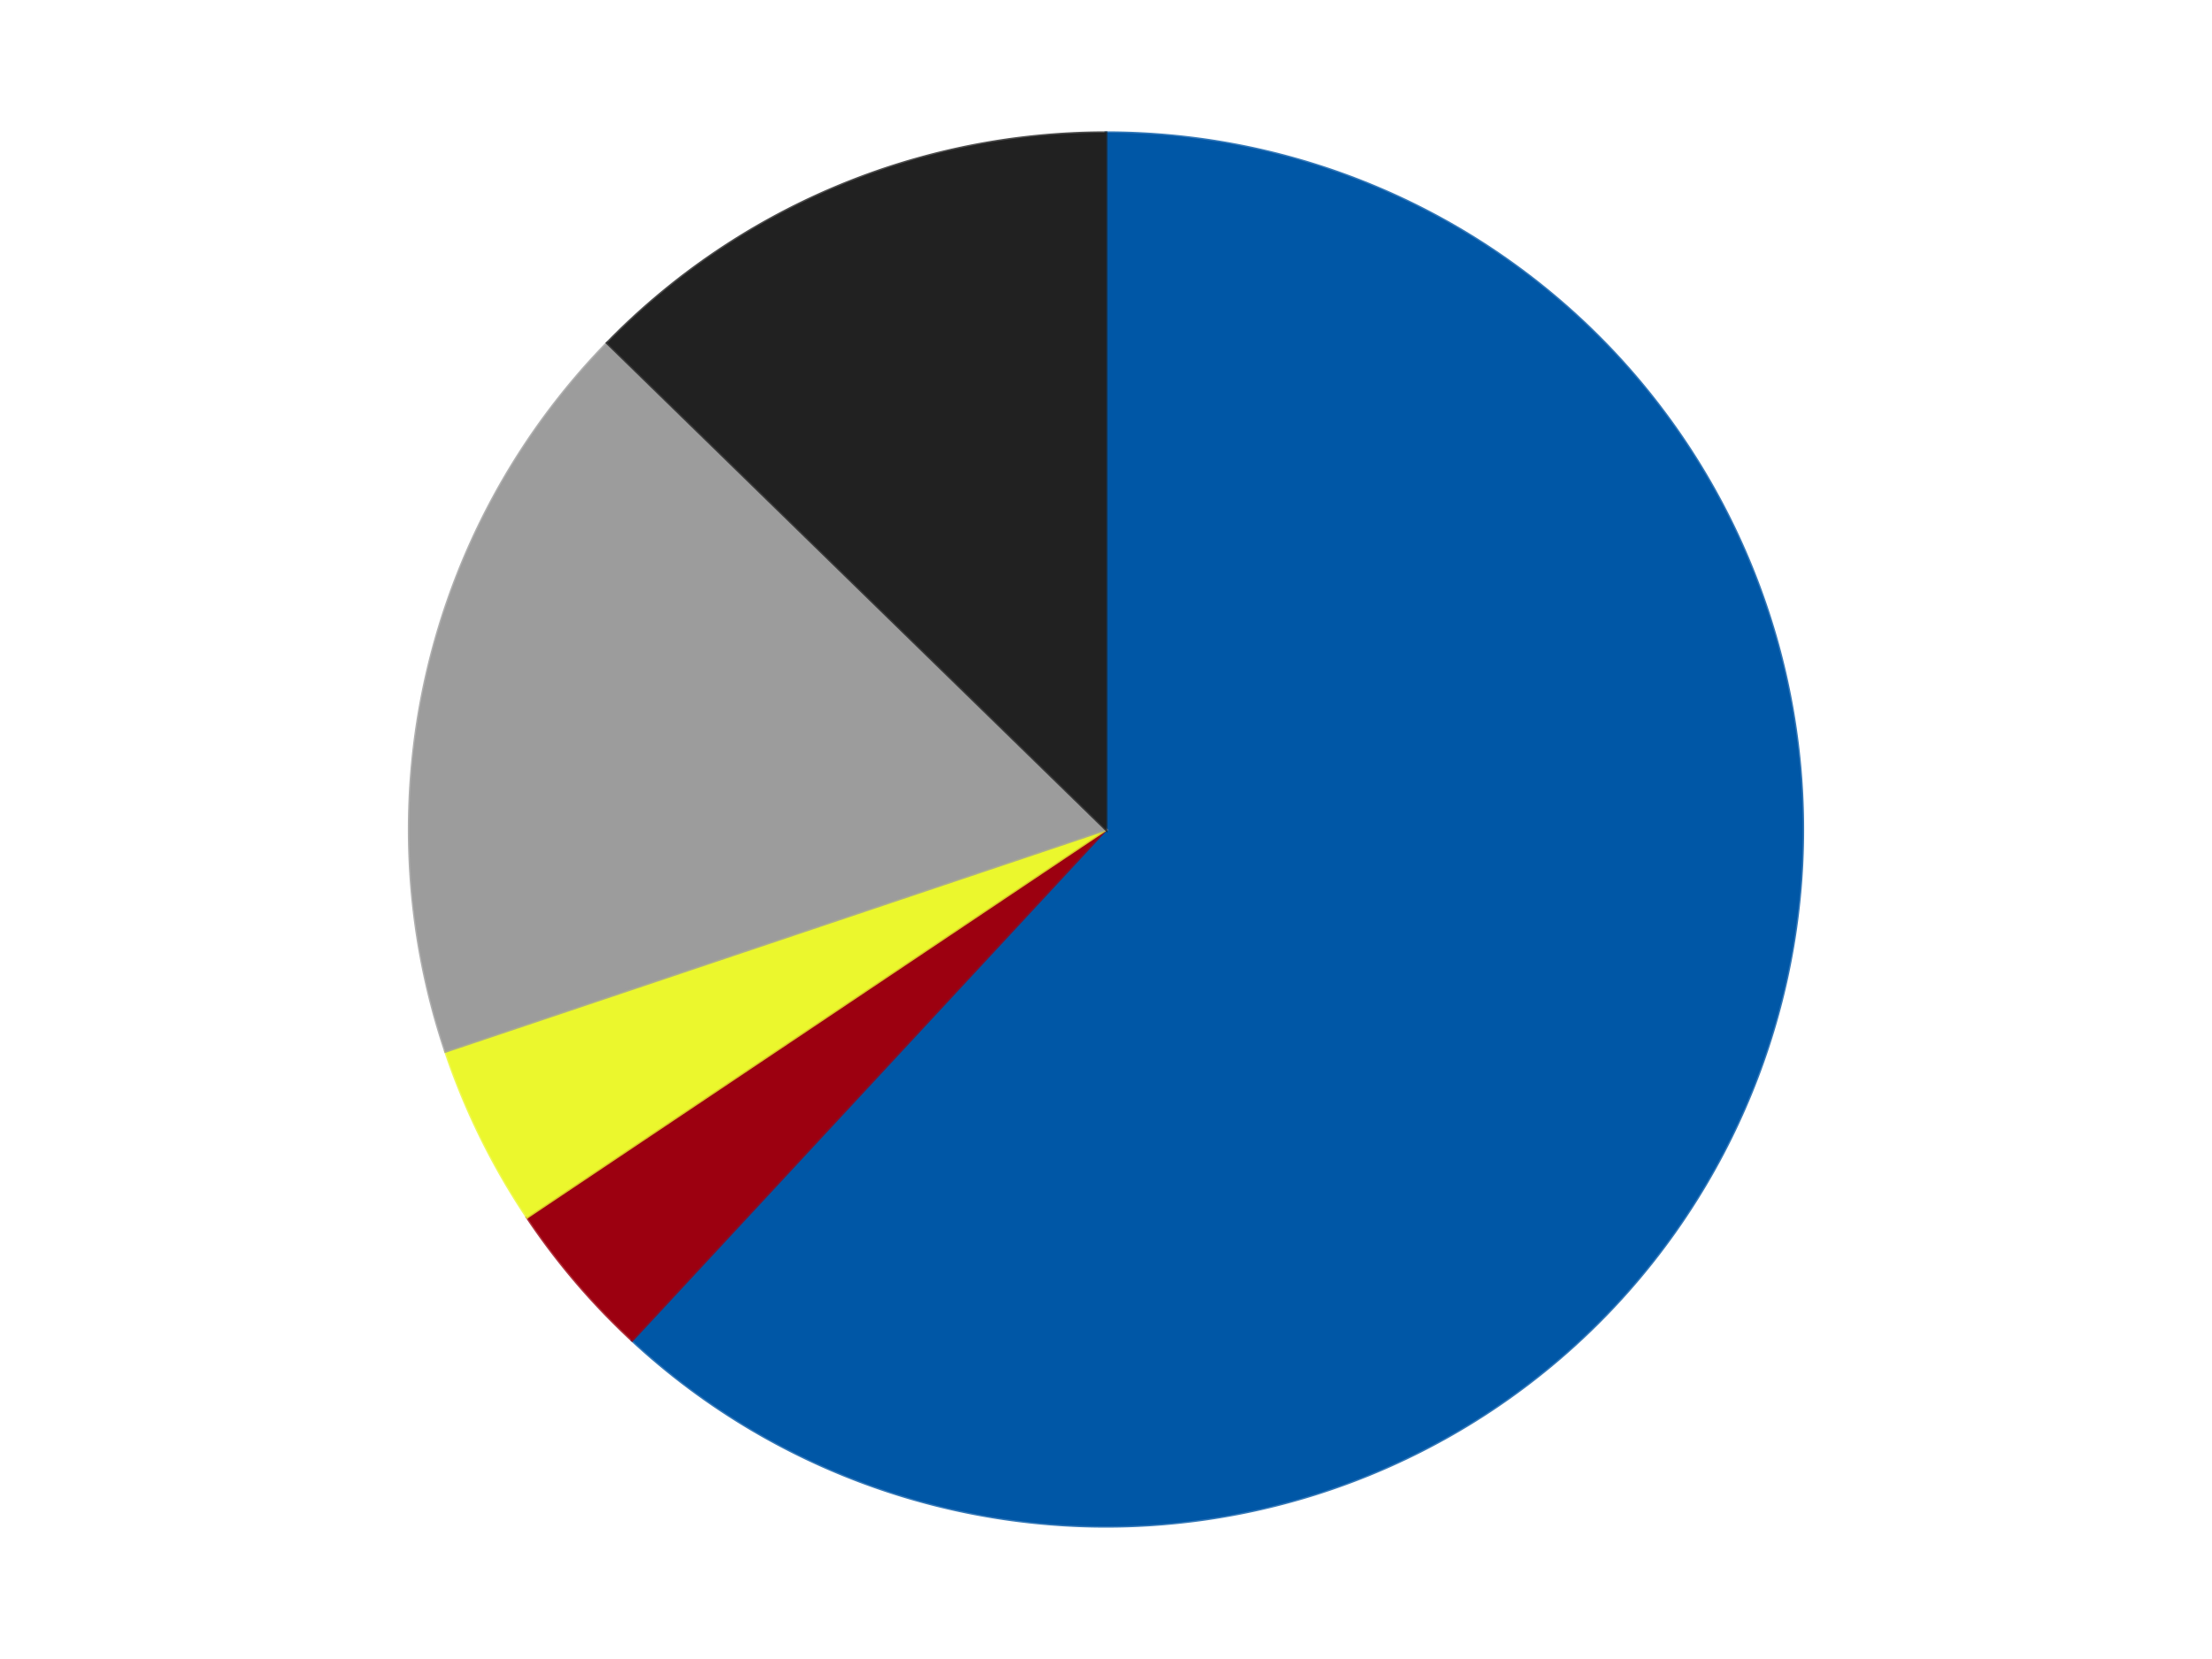
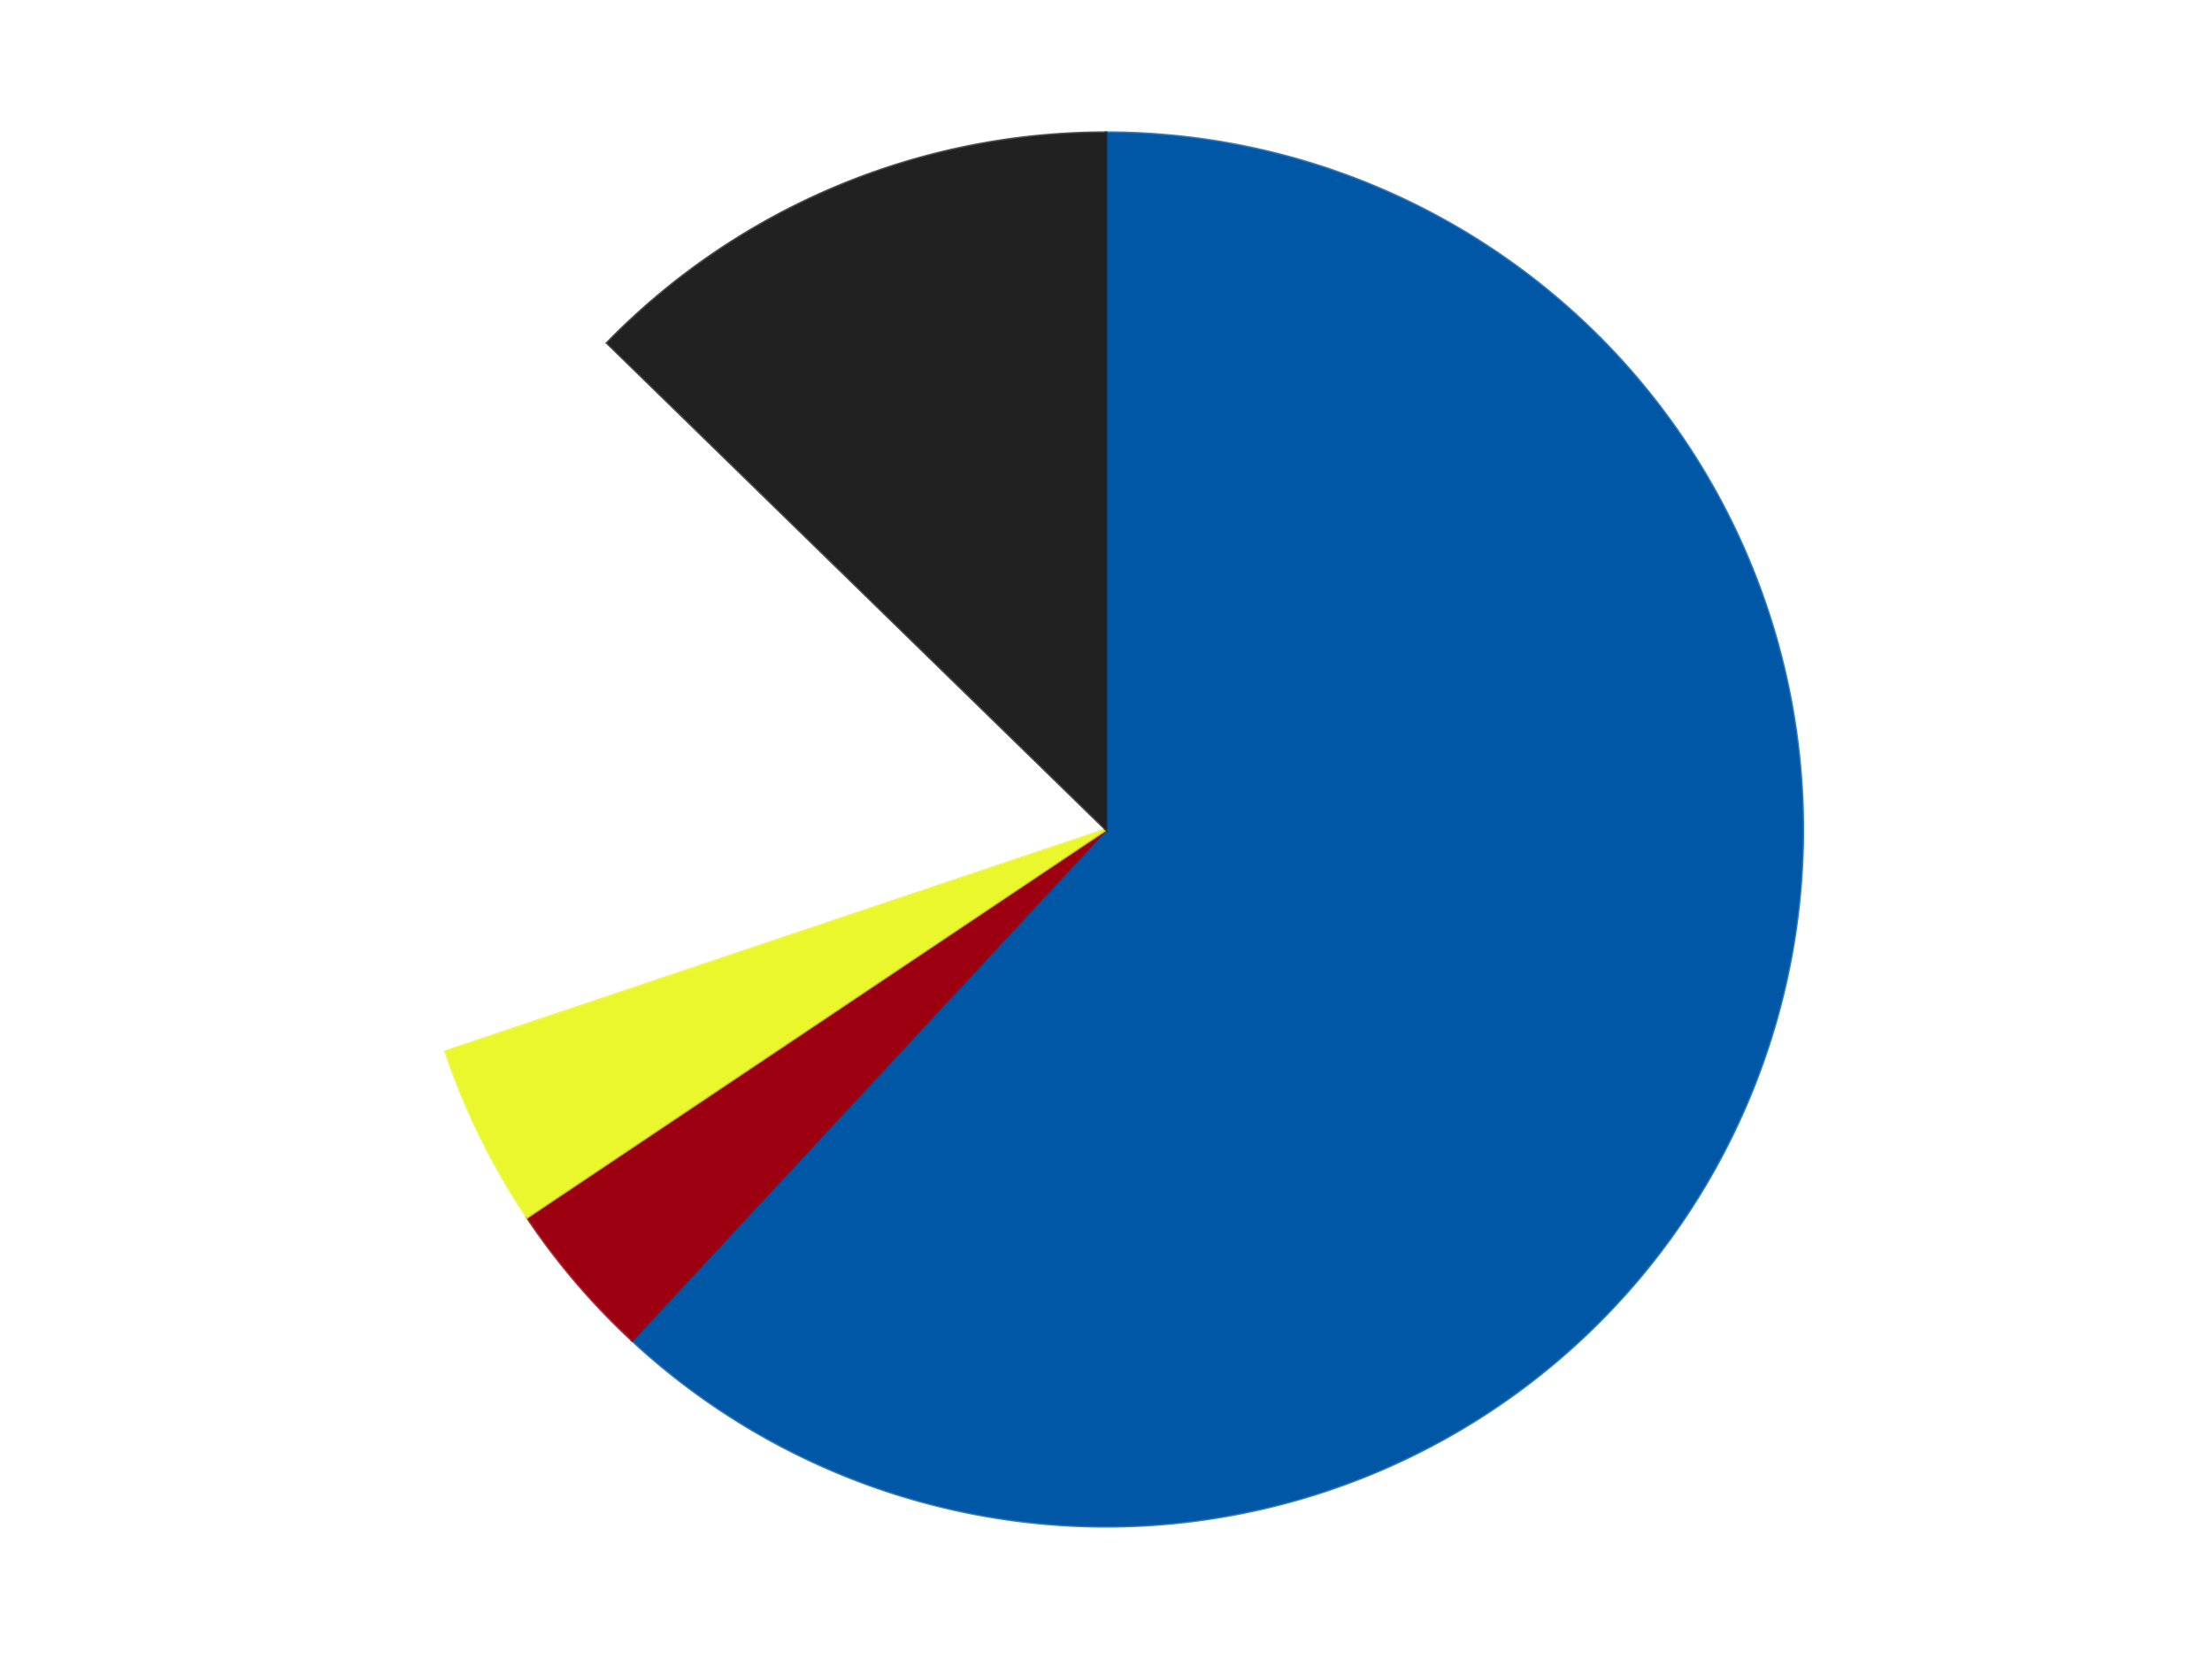
<svg xmlns="http://www.w3.org/2000/svg" xmlns:xlink="http://www.w3.org/1999/xlink" id="chart-b7c849d5-5328-48a3-b582-e1693773c4f3" class="pygal-chart" viewBox="0 0 800 600">
  <defs>
    <style type="text/css">#chart-b7c849d5-5328-48a3-b582-e1693773c4f3{-webkit-user-select:none;-webkit-font-smoothing:antialiased;font-family:Consolas,"Liberation Mono",Menlo,Courier,monospace}#chart-b7c849d5-5328-48a3-b582-e1693773c4f3 .title{font-family:Consolas,"Liberation Mono",Menlo,Courier,monospace;font-size:16px}#chart-b7c849d5-5328-48a3-b582-e1693773c4f3 .legends .legend text{font-family:Consolas,"Liberation Mono",Menlo,Courier,monospace;font-size:14px}#chart-b7c849d5-5328-48a3-b582-e1693773c4f3 .axis text{font-family:Consolas,"Liberation Mono",Menlo,Courier,monospace;font-size:10px}#chart-b7c849d5-5328-48a3-b582-e1693773c4f3 .axis text.major{font-family:Consolas,"Liberation Mono",Menlo,Courier,monospace;font-size:10px}#chart-b7c849d5-5328-48a3-b582-e1693773c4f3 .text-overlay text.value{font-family:Consolas,"Liberation Mono",Menlo,Courier,monospace;font-size:16px}#chart-b7c849d5-5328-48a3-b582-e1693773c4f3 .text-overlay text.label{font-family:Consolas,"Liberation Mono",Menlo,Courier,monospace;font-size:10px}#chart-b7c849d5-5328-48a3-b582-e1693773c4f3 .tooltip{font-family:Consolas,"Liberation Mono",Menlo,Courier,monospace;font-size:14px}#chart-b7c849d5-5328-48a3-b582-e1693773c4f3 text.no_data{font-family:Consolas,"Liberation Mono",Menlo,Courier,monospace;font-size:64px}
#chart-b7c849d5-5328-48a3-b582-e1693773c4f3{background-color:transparent}#chart-b7c849d5-5328-48a3-b582-e1693773c4f3 path,#chart-b7c849d5-5328-48a3-b582-e1693773c4f3 line,#chart-b7c849d5-5328-48a3-b582-e1693773c4f3 rect,#chart-b7c849d5-5328-48a3-b582-e1693773c4f3 circle{-webkit-transition:150ms;-moz-transition:150ms;transition:150ms}#chart-b7c849d5-5328-48a3-b582-e1693773c4f3 .graph &gt; .background{fill:transparent}#chart-b7c849d5-5328-48a3-b582-e1693773c4f3 .plot &gt; .background{fill:transparent}#chart-b7c849d5-5328-48a3-b582-e1693773c4f3 .graph{fill:rgba(0,0,0,.87)}#chart-b7c849d5-5328-48a3-b582-e1693773c4f3 text.no_data{fill:rgba(0,0,0,1)}#chart-b7c849d5-5328-48a3-b582-e1693773c4f3 .title{fill:rgba(0,0,0,1)}#chart-b7c849d5-5328-48a3-b582-e1693773c4f3 .legends .legend text{fill:rgba(0,0,0,.87)}#chart-b7c849d5-5328-48a3-b582-e1693773c4f3 .legends .legend:hover text{fill:rgba(0,0,0,1)}#chart-b7c849d5-5328-48a3-b582-e1693773c4f3 .axis .line{stroke:rgba(0,0,0,1)}#chart-b7c849d5-5328-48a3-b582-e1693773c4f3 .axis .guide.line{stroke:rgba(0,0,0,.54)}#chart-b7c849d5-5328-48a3-b582-e1693773c4f3 .axis .major.line{stroke:rgba(0,0,0,.87)}#chart-b7c849d5-5328-48a3-b582-e1693773c4f3 .axis text.major{fill:rgba(0,0,0,1)}#chart-b7c849d5-5328-48a3-b582-e1693773c4f3 .axis.y .guides:hover .guide.line,#chart-b7c849d5-5328-48a3-b582-e1693773c4f3 .line-graph .axis.x .guides:hover .guide.line,#chart-b7c849d5-5328-48a3-b582-e1693773c4f3 .stackedline-graph .axis.x .guides:hover .guide.line,#chart-b7c849d5-5328-48a3-b582-e1693773c4f3 .xy-graph .axis.x .guides:hover .guide.line{stroke:rgba(0,0,0,1)}#chart-b7c849d5-5328-48a3-b582-e1693773c4f3 .axis .guides:hover text{fill:rgba(0,0,0,1)}#chart-b7c849d5-5328-48a3-b582-e1693773c4f3 .reactive{fill-opacity:1.0;stroke-opacity:.8;stroke-width:1}#chart-b7c849d5-5328-48a3-b582-e1693773c4f3 .ci{stroke:rgba(0,0,0,.87)}#chart-b7c849d5-5328-48a3-b582-e1693773c4f3 .reactive.active,#chart-b7c849d5-5328-48a3-b582-e1693773c4f3 .active .reactive{fill-opacity:0.6;stroke-opacity:.9;stroke-width:4}#chart-b7c849d5-5328-48a3-b582-e1693773c4f3 .ci .reactive.active{stroke-width:1.5}#chart-b7c849d5-5328-48a3-b582-e1693773c4f3 .series text{fill:rgba(0,0,0,1)}#chart-b7c849d5-5328-48a3-b582-e1693773c4f3 .tooltip rect{fill:transparent;stroke:rgba(0,0,0,1);-webkit-transition:opacity 150ms;-moz-transition:opacity 150ms;transition:opacity 150ms}#chart-b7c849d5-5328-48a3-b582-e1693773c4f3 .tooltip .label{fill:rgba(0,0,0,.87)}#chart-b7c849d5-5328-48a3-b582-e1693773c4f3 .tooltip .label{fill:rgba(0,0,0,.87)}#chart-b7c849d5-5328-48a3-b582-e1693773c4f3 .tooltip .legend{font-size:.8em;fill:rgba(0,0,0,.54)}#chart-b7c849d5-5328-48a3-b582-e1693773c4f3 .tooltip .x_label{font-size:.6em;fill:rgba(0,0,0,1)}#chart-b7c849d5-5328-48a3-b582-e1693773c4f3 .tooltip .xlink{font-size:.5em;text-decoration:underline}#chart-b7c849d5-5328-48a3-b582-e1693773c4f3 .tooltip .value{font-size:1.5em}#chart-b7c849d5-5328-48a3-b582-e1693773c4f3 .bound{font-size:.5em}#chart-b7c849d5-5328-48a3-b582-e1693773c4f3 .max-value{font-size:.75em;fill:rgba(0,0,0,.54)}#chart-b7c849d5-5328-48a3-b582-e1693773c4f3 .map-element{fill:transparent;stroke:rgba(0,0,0,.54) !important}#chart-b7c849d5-5328-48a3-b582-e1693773c4f3 .map-element .reactive{fill-opacity:inherit;stroke-opacity:inherit}#chart-b7c849d5-5328-48a3-b582-e1693773c4f3 .color-0,#chart-b7c849d5-5328-48a3-b582-e1693773c4f3 .color-0 a:visited{stroke:#F44336;fill:#F44336}#chart-b7c849d5-5328-48a3-b582-e1693773c4f3 .color-1,#chart-b7c849d5-5328-48a3-b582-e1693773c4f3 .color-1 a:visited{stroke:#3F51B5;fill:#3F51B5}#chart-b7c849d5-5328-48a3-b582-e1693773c4f3 .color-2,#chart-b7c849d5-5328-48a3-b582-e1693773c4f3 .color-2 a:visited{stroke:#009688;fill:#009688}#chart-b7c849d5-5328-48a3-b582-e1693773c4f3 .color-3,#chart-b7c849d5-5328-48a3-b582-e1693773c4f3 .color-3 a:visited{stroke:#FFC107;fill:#FFC107}#chart-b7c849d5-5328-48a3-b582-e1693773c4f3 .color-4,#chart-b7c849d5-5328-48a3-b582-e1693773c4f3 .color-4 a:visited{stroke:#FF5722;fill:#FF5722}#chart-b7c849d5-5328-48a3-b582-e1693773c4f3 .text-overlay .color-0 text{fill:black}#chart-b7c849d5-5328-48a3-b582-e1693773c4f3 .text-overlay .color-1 text{fill:black}#chart-b7c849d5-5328-48a3-b582-e1693773c4f3 .text-overlay .color-2 text{fill:black}#chart-b7c849d5-5328-48a3-b582-e1693773c4f3 .text-overlay .color-3 text{fill:black}#chart-b7c849d5-5328-48a3-b582-e1693773c4f3 .text-overlay .color-4 text{fill:black}
#chart-b7c849d5-5328-48a3-b582-e1693773c4f3 text.no_data{text-anchor:middle}#chart-b7c849d5-5328-48a3-b582-e1693773c4f3 .guide.line{fill:none}#chart-b7c849d5-5328-48a3-b582-e1693773c4f3 .centered{text-anchor:middle}#chart-b7c849d5-5328-48a3-b582-e1693773c4f3 .title{text-anchor:middle}#chart-b7c849d5-5328-48a3-b582-e1693773c4f3 .legends .legend text{fill-opacity:1}#chart-b7c849d5-5328-48a3-b582-e1693773c4f3 .axis.x text{text-anchor:middle}#chart-b7c849d5-5328-48a3-b582-e1693773c4f3 .axis.x:not(.web) text[transform]{text-anchor:start}#chart-b7c849d5-5328-48a3-b582-e1693773c4f3 .axis.x:not(.web) text[transform].backwards{text-anchor:end}#chart-b7c849d5-5328-48a3-b582-e1693773c4f3 .axis.y text{text-anchor:end}#chart-b7c849d5-5328-48a3-b582-e1693773c4f3 .axis.y text[transform].backwards{text-anchor:start}#chart-b7c849d5-5328-48a3-b582-e1693773c4f3 .axis.y2 text{text-anchor:start}#chart-b7c849d5-5328-48a3-b582-e1693773c4f3 .axis.y2 text[transform].backwards{text-anchor:end}#chart-b7c849d5-5328-48a3-b582-e1693773c4f3 .axis .guide.line{stroke-dasharray:4,4;stroke:black}#chart-b7c849d5-5328-48a3-b582-e1693773c4f3 .axis .major.guide.line{stroke-dasharray:6,6;stroke:black}#chart-b7c849d5-5328-48a3-b582-e1693773c4f3 .horizontal .axis.y .guide.line,#chart-b7c849d5-5328-48a3-b582-e1693773c4f3 .horizontal .axis.y2 .guide.line,#chart-b7c849d5-5328-48a3-b582-e1693773c4f3 .vertical .axis.x .guide.line{opacity:0}#chart-b7c849d5-5328-48a3-b582-e1693773c4f3 .horizontal .axis.always_show .guide.line,#chart-b7c849d5-5328-48a3-b582-e1693773c4f3 .vertical .axis.always_show .guide.line{opacity:1 !important}#chart-b7c849d5-5328-48a3-b582-e1693773c4f3 .axis.y .guides:hover .guide.line,#chart-b7c849d5-5328-48a3-b582-e1693773c4f3 .axis.y2 .guides:hover .guide.line,#chart-b7c849d5-5328-48a3-b582-e1693773c4f3 .axis.x .guides:hover .guide.line{opacity:1}#chart-b7c849d5-5328-48a3-b582-e1693773c4f3 .axis .guides:hover text{opacity:1}#chart-b7c849d5-5328-48a3-b582-e1693773c4f3 .nofill{fill:none}#chart-b7c849d5-5328-48a3-b582-e1693773c4f3 .subtle-fill{fill-opacity:.2}#chart-b7c849d5-5328-48a3-b582-e1693773c4f3 .dot{stroke-width:1px;fill-opacity:1;stroke-opacity:1}#chart-b7c849d5-5328-48a3-b582-e1693773c4f3 .dot.active{stroke-width:5px}#chart-b7c849d5-5328-48a3-b582-e1693773c4f3 .dot.negative{fill:transparent}#chart-b7c849d5-5328-48a3-b582-e1693773c4f3 text,#chart-b7c849d5-5328-48a3-b582-e1693773c4f3 tspan{stroke:none !important}#chart-b7c849d5-5328-48a3-b582-e1693773c4f3 .series text.active{opacity:1}#chart-b7c849d5-5328-48a3-b582-e1693773c4f3 .tooltip rect{fill-opacity:.95;stroke-width:.5}#chart-b7c849d5-5328-48a3-b582-e1693773c4f3 .tooltip text{fill-opacity:1}#chart-b7c849d5-5328-48a3-b582-e1693773c4f3 .showable{visibility:hidden}#chart-b7c849d5-5328-48a3-b582-e1693773c4f3 .showable.shown{visibility:visible}#chart-b7c849d5-5328-48a3-b582-e1693773c4f3 .gauge-background{fill:rgba(229,229,229,1);stroke:none}#chart-b7c849d5-5328-48a3-b582-e1693773c4f3 .bg-lines{stroke:transparent;stroke-width:2px}</style>
    <script type="text/javascript">window.pygal = window.pygal || {};window.pygal.config = window.pygal.config || {};window.pygal.config['b7c849d5-5328-48a3-b582-e1693773c4f3'] = {"allow_interruptions": false, "box_mode": "extremes", "classes": ["pygal-chart"], "css": ["file://style.css", "file://graph.css"], "defs": [], "disable_xml_declaration": false, "dots_size": 2.5, "dynamic_print_values": false, "explicit_size": false, "fill": false, "force_uri_protocol": "https", "formatter": null, "half_pie": false, "height": 600, "include_x_axis": false, "inner_radius": 0, "interpolate": null, "interpolation_parameters": {}, "interpolation_precision": 250, "inverse_y_axis": false, "js": ["//kozea.github.io/pygal.js/2.0.x/pygal-tooltips.min.js"], "legend_at_bottom": false, "legend_at_bottom_columns": null, "legend_box_size": 12, "logarithmic": false, "margin": 20, "margin_bottom": null, "margin_left": null, "margin_right": null, "margin_top": null, "max_scale": 16, "min_scale": 4, "missing_value_fill_truncation": "x", "no_data_text": "No data", "no_prefix": false, "order_min": null, "pretty_print": false, "print_labels": false, "print_values": false, "print_values_position": "center", "print_zeroes": true, "range": null, "rounded_bars": null, "secondary_range": null, "show_dots": true, "show_legend": false, "show_minor_x_labels": true, "show_minor_y_labels": true, "show_only_major_dots": false, "show_x_guides": false, "show_x_labels": true, "show_y_guides": true, "show_y_labels": true, "spacing": 10, "stack_from_top": false, "strict": false, "stroke": true, "stroke_style": null, "style": {"background": "transparent", "ci_colors": [], "colors": ["#F44336", "#3F51B5", "#009688", "#FFC107", "#FF5722", "#9C27B0", "#03A9F4", "#8BC34A", "#FF9800", "#E91E63", "#2196F3", "#4CAF50", "#FFEB3B", "#673AB7", "#00BCD4", "#CDDC39", "#9E9E9E", "#607D8B"], "dot_opacity": "1", "font_family": "Consolas, \"Liberation Mono\", Menlo, Courier, monospace", "foreground": "rgba(0, 0, 0, .87)", "foreground_strong": "rgba(0, 0, 0, 1)", "foreground_subtle": "rgba(0, 0, 0, .54)", "guide_stroke_color": "black", "guide_stroke_dasharray": "4,4", "label_font_family": "Consolas, \"Liberation Mono\", Menlo, Courier, monospace", "label_font_size": 10, "legend_font_family": "Consolas, \"Liberation Mono\", Menlo, Courier, monospace", "legend_font_size": 14, "major_guide_stroke_color": "black", "major_guide_stroke_dasharray": "6,6", "major_label_font_family": "Consolas, \"Liberation Mono\", Menlo, Courier, monospace", "major_label_font_size": 10, "no_data_font_family": "Consolas, \"Liberation Mono\", Menlo, Courier, monospace", "no_data_font_size": 64, "opacity": "1.0", "opacity_hover": "0.6", "plot_background": "transparent", "stroke_opacity": ".8", "stroke_opacity_hover": ".9", "stroke_width": "1", "stroke_width_hover": "4", "title_font_family": "Consolas, \"Liberation Mono\", Menlo, Courier, monospace", "title_font_size": 16, "tooltip_font_family": "Consolas, \"Liberation Mono\", Menlo, Courier, monospace", "tooltip_font_size": 14, "transition": "150ms", "value_background": "rgba(229, 229, 229, 1)", "value_colors": [], "value_font_family": "Consolas, \"Liberation Mono\", Menlo, Courier, monospace", "value_font_size": 16, "value_label_font_family": "Consolas, \"Liberation Mono\", Menlo, Courier, monospace", "value_label_font_size": 10}, "title": null, "tooltip_border_radius": 0, "tooltip_fancy_mode": true, "truncate_label": null, "truncate_legend": null, "width": 800, "x_label_rotation": 0, "x_labels": null, "x_labels_major": null, "x_labels_major_count": null, "x_labels_major_every": null, "x_title": null, "xrange": null, "y_label_rotation": 0, "y_labels": null, "y_labels_major": null, "y_labels_major_count": null, "y_labels_major_every": null, "y_title": null, "zero": 0, "legends": ["Blue", "Trans-Red", "Trans-Yellow", "Light Gray", "Black"]}</script>
    <script type="text/javascript" xlink:href="https://kozea.github.io/pygal.js/2.0.x/pygal-tooltips.min.js" />
  </defs>
  <title>Pygal</title>
  <g class="graph pie-graph vertical">
-     <rect x="0" y="0" width="800" height="600" class="background" />
    <g transform="translate(20, 20)" class="plot">
      <rect x="0" y="0" width="760" height="560" class="background" />
      <g class="series serie-0 color-0">
        <g class="slices">
          <g class="slice" style="fill: #0057A6; stroke: #0057A6">
            <path d="M380 28 A252 252 0 1 1 208.596 464.729 L380 280 A0 0 0 1 0 380 280 z" class="slice reactive tooltip-trigger" />
            <desc class="value">117</desc>
            <desc class="x centered">497.29009232916974</desc>
            <desc class="y centered">326.0329690701658</desc>
          </g>
        </g>
      </g>
      <g class="series serie-1 color-1">
        <g class="slices">
          <g class="slice" style="fill: #9C0010; stroke: #9C0010">
            <path d="M208.596 464.729 A252 252 0 0 1 170.615 420.221 L380 280 A0 0 0 0 0 380 280 z" class="slice reactive tooltip-trigger" />
            <desc class="value">7</desc>
            <desc class="x centered">284.1548515876864</desc>
            <desc class="y centered">361.79063226202356</desc>
          </g>
        </g>
      </g>
      <g class="series serie-2 color-2">
        <g class="slices">
          <g class="slice" style="fill: #EBF72D; stroke: #EBF72D">
-             <path d="M170.615 420.221 A252 252 0 0 1 141.122 360.259 L380 280 A0 0 0 0 0 380 280 z" class="slice reactive tooltip-trigger" />
+             <path d="M170.615 420.221 A252 252 0 0 1 141.122 360.259 A0 0 0 0 0 380 280 z" class="slice reactive tooltip-trigger" />
            <desc class="value">8</desc>
            <desc class="x centered">266.9362001059511</desc>
            <desc class="y centered">335.6109445479798</desc>
          </g>
        </g>
      </g>
      <g class="series serie-3 color-3">
        <g class="slices">
          <g class="slice" style="fill: #9C9C9C; stroke: #9C9C9C">
-             <path d="M141.122 360.259 A252 252 0 0 1 199.602 104.044 L380 280 A0 0 0 0 0 380 280 z" class="slice reactive tooltip-trigger" />
            <desc class="value">33</desc>
            <desc class="x centered">257.1590830650902</desc>
            <desc class="y centered">251.9623623215044</desc>
          </g>
        </g>
      </g>
      <g class="series serie-4 color-4">
        <g class="slices">
          <g class="slice" style="fill: #212121; stroke: #212121">
            <path d="M199.602 104.044 A252 252 0 0 1 380 28 L380 280 A0 0 0 0 0 380 280 z" class="slice reactive tooltip-trigger" />
            <desc class="value">24</desc>
            <desc class="x centered">331.0572156693885</desc>
            <desc class="y centered">163.89399730432865</desc>
          </g>
        </g>
      </g>
    </g>
    <g class="titles" />
    <g transform="translate(20, 20)" class="plot overlay">
      <g class="series serie-0 color-0" />
      <g class="series serie-1 color-1" />
      <g class="series serie-2 color-2" />
      <g class="series serie-3 color-3" />
      <g class="series serie-4 color-4" />
    </g>
    <g transform="translate(20, 20)" class="plot text-overlay">
      <g class="series serie-0 color-0" />
      <g class="series serie-1 color-1" />
      <g class="series serie-2 color-2" />
      <g class="series serie-3 color-3" />
      <g class="series serie-4 color-4" />
    </g>
    <g transform="translate(20, 20)" class="plot tooltip-overlay">
      <g transform="translate(0 0)" style="opacity: 0" class="tooltip">
-         <rect rx="0" ry="0" width="0" height="0" class="tooltip-box" />
        <g class="text" />
      </g>
    </g>
  </g>
</svg>